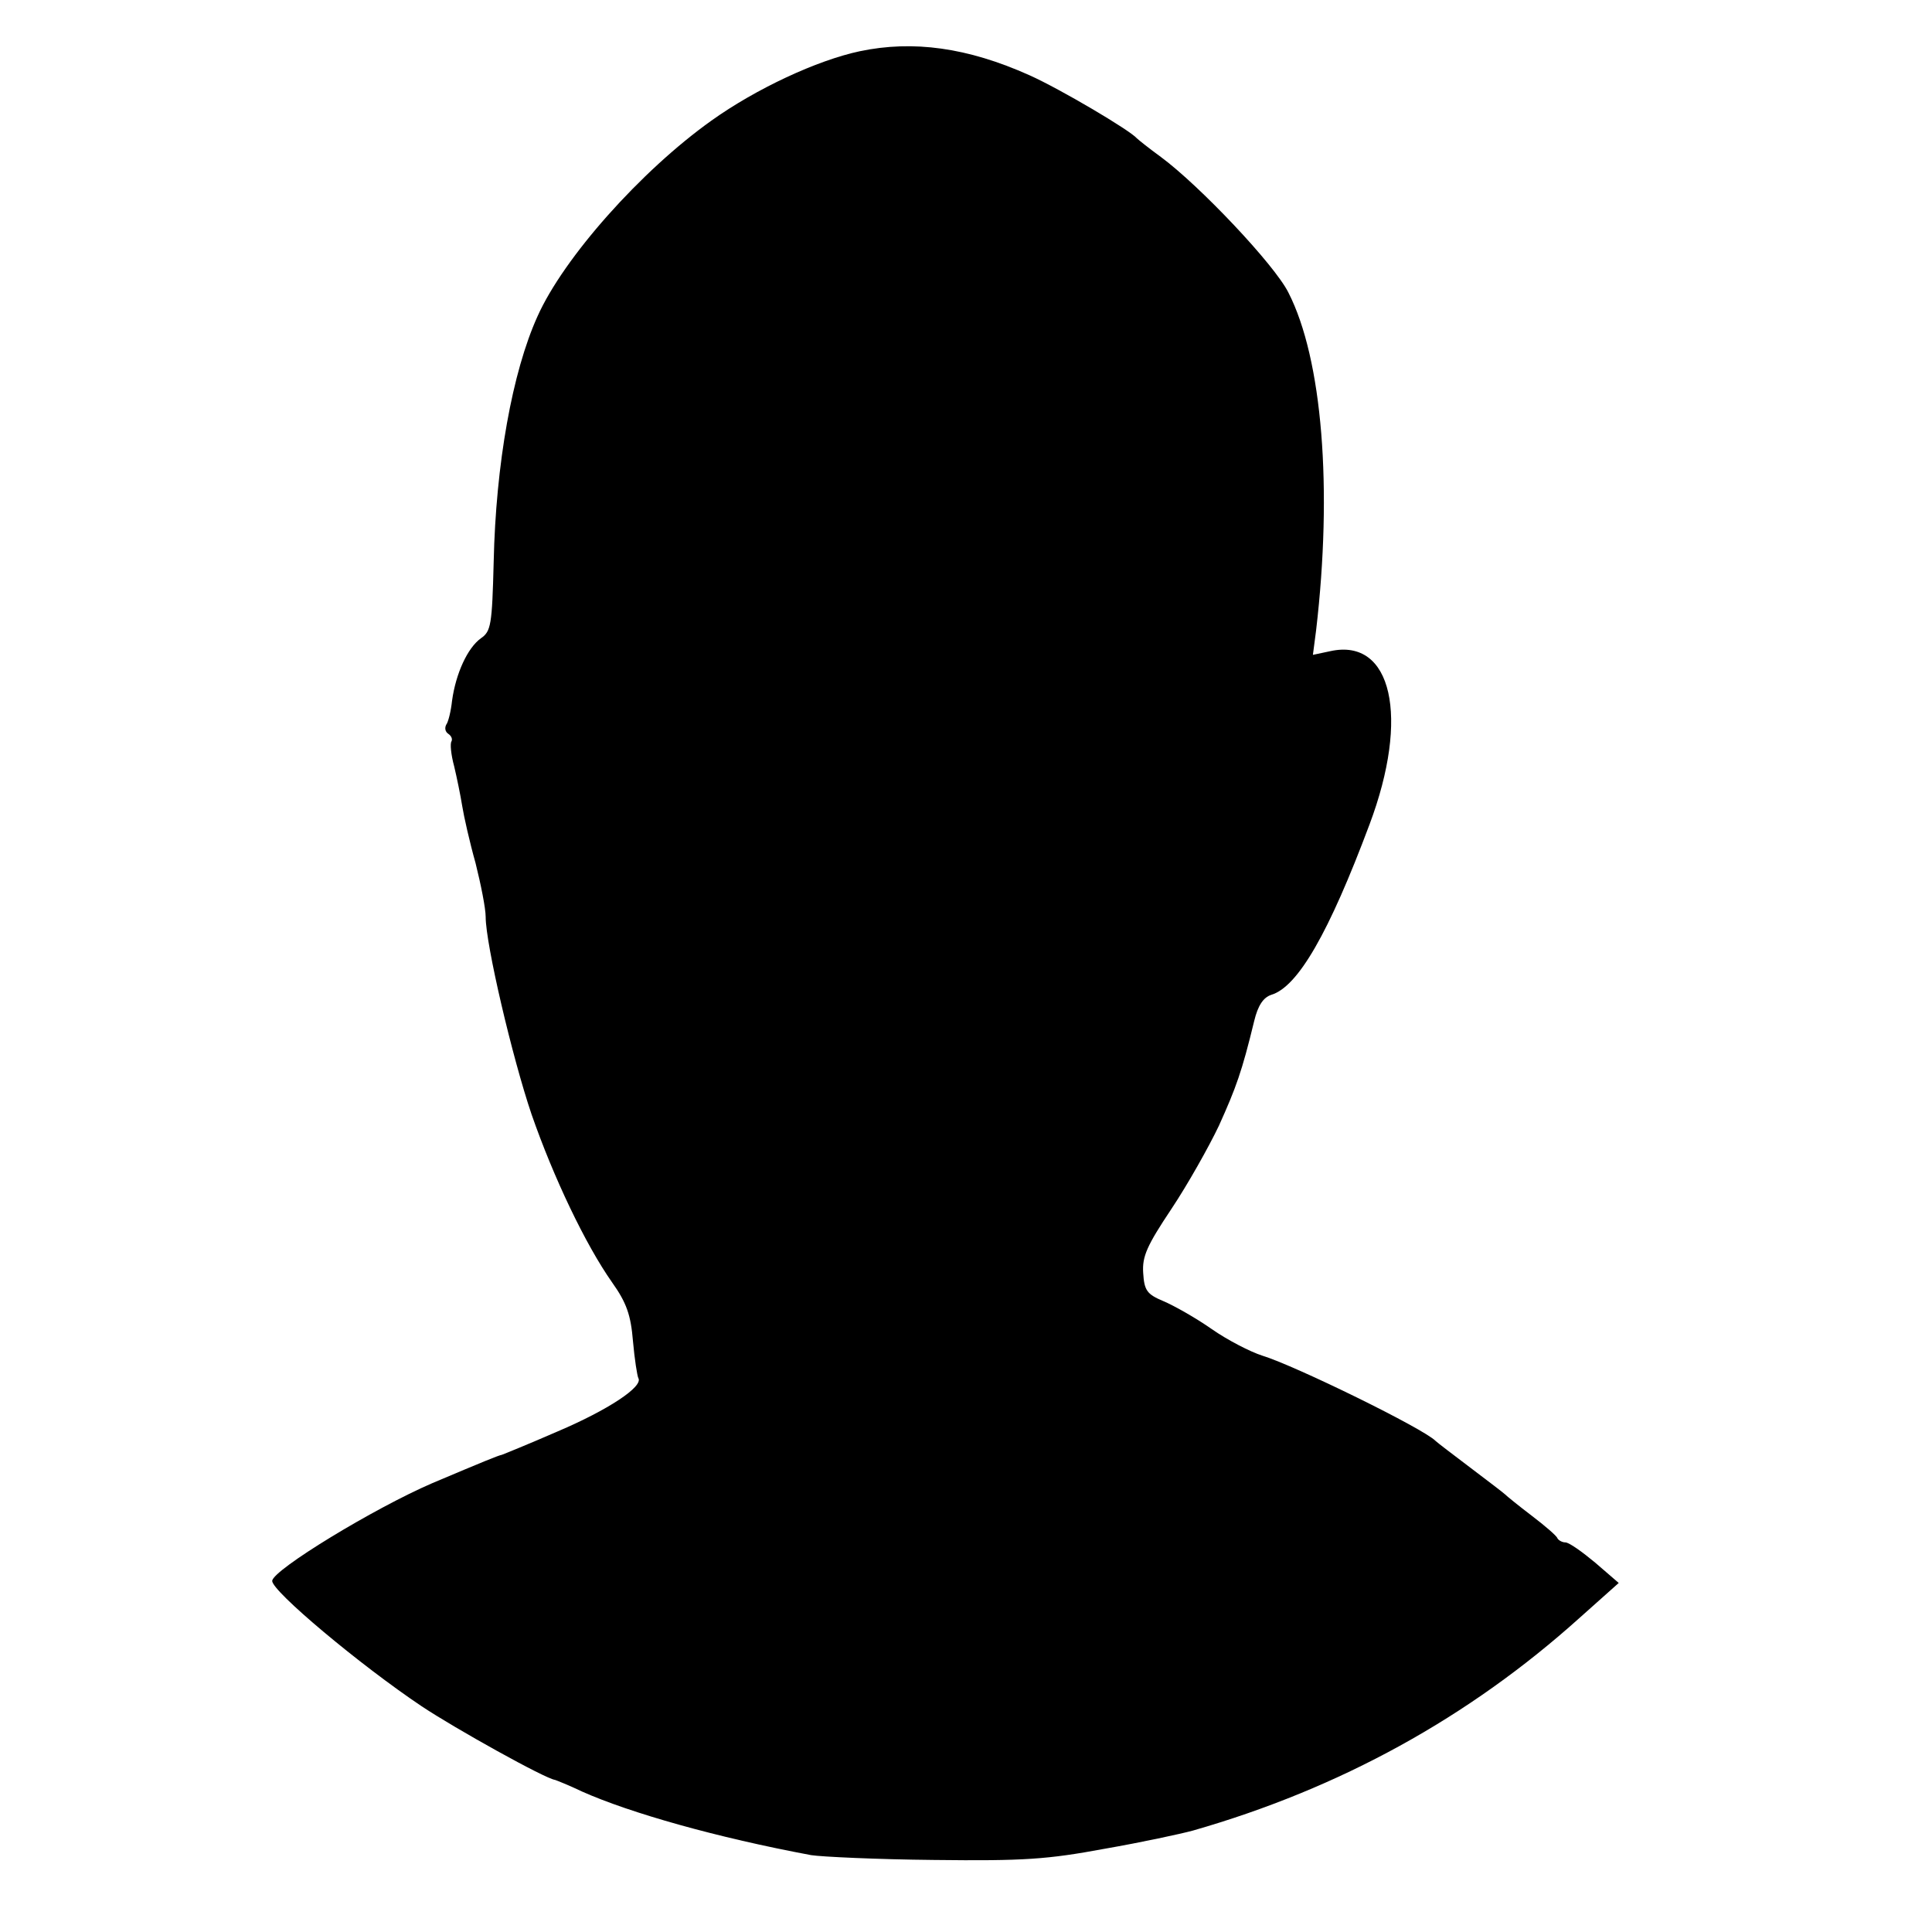
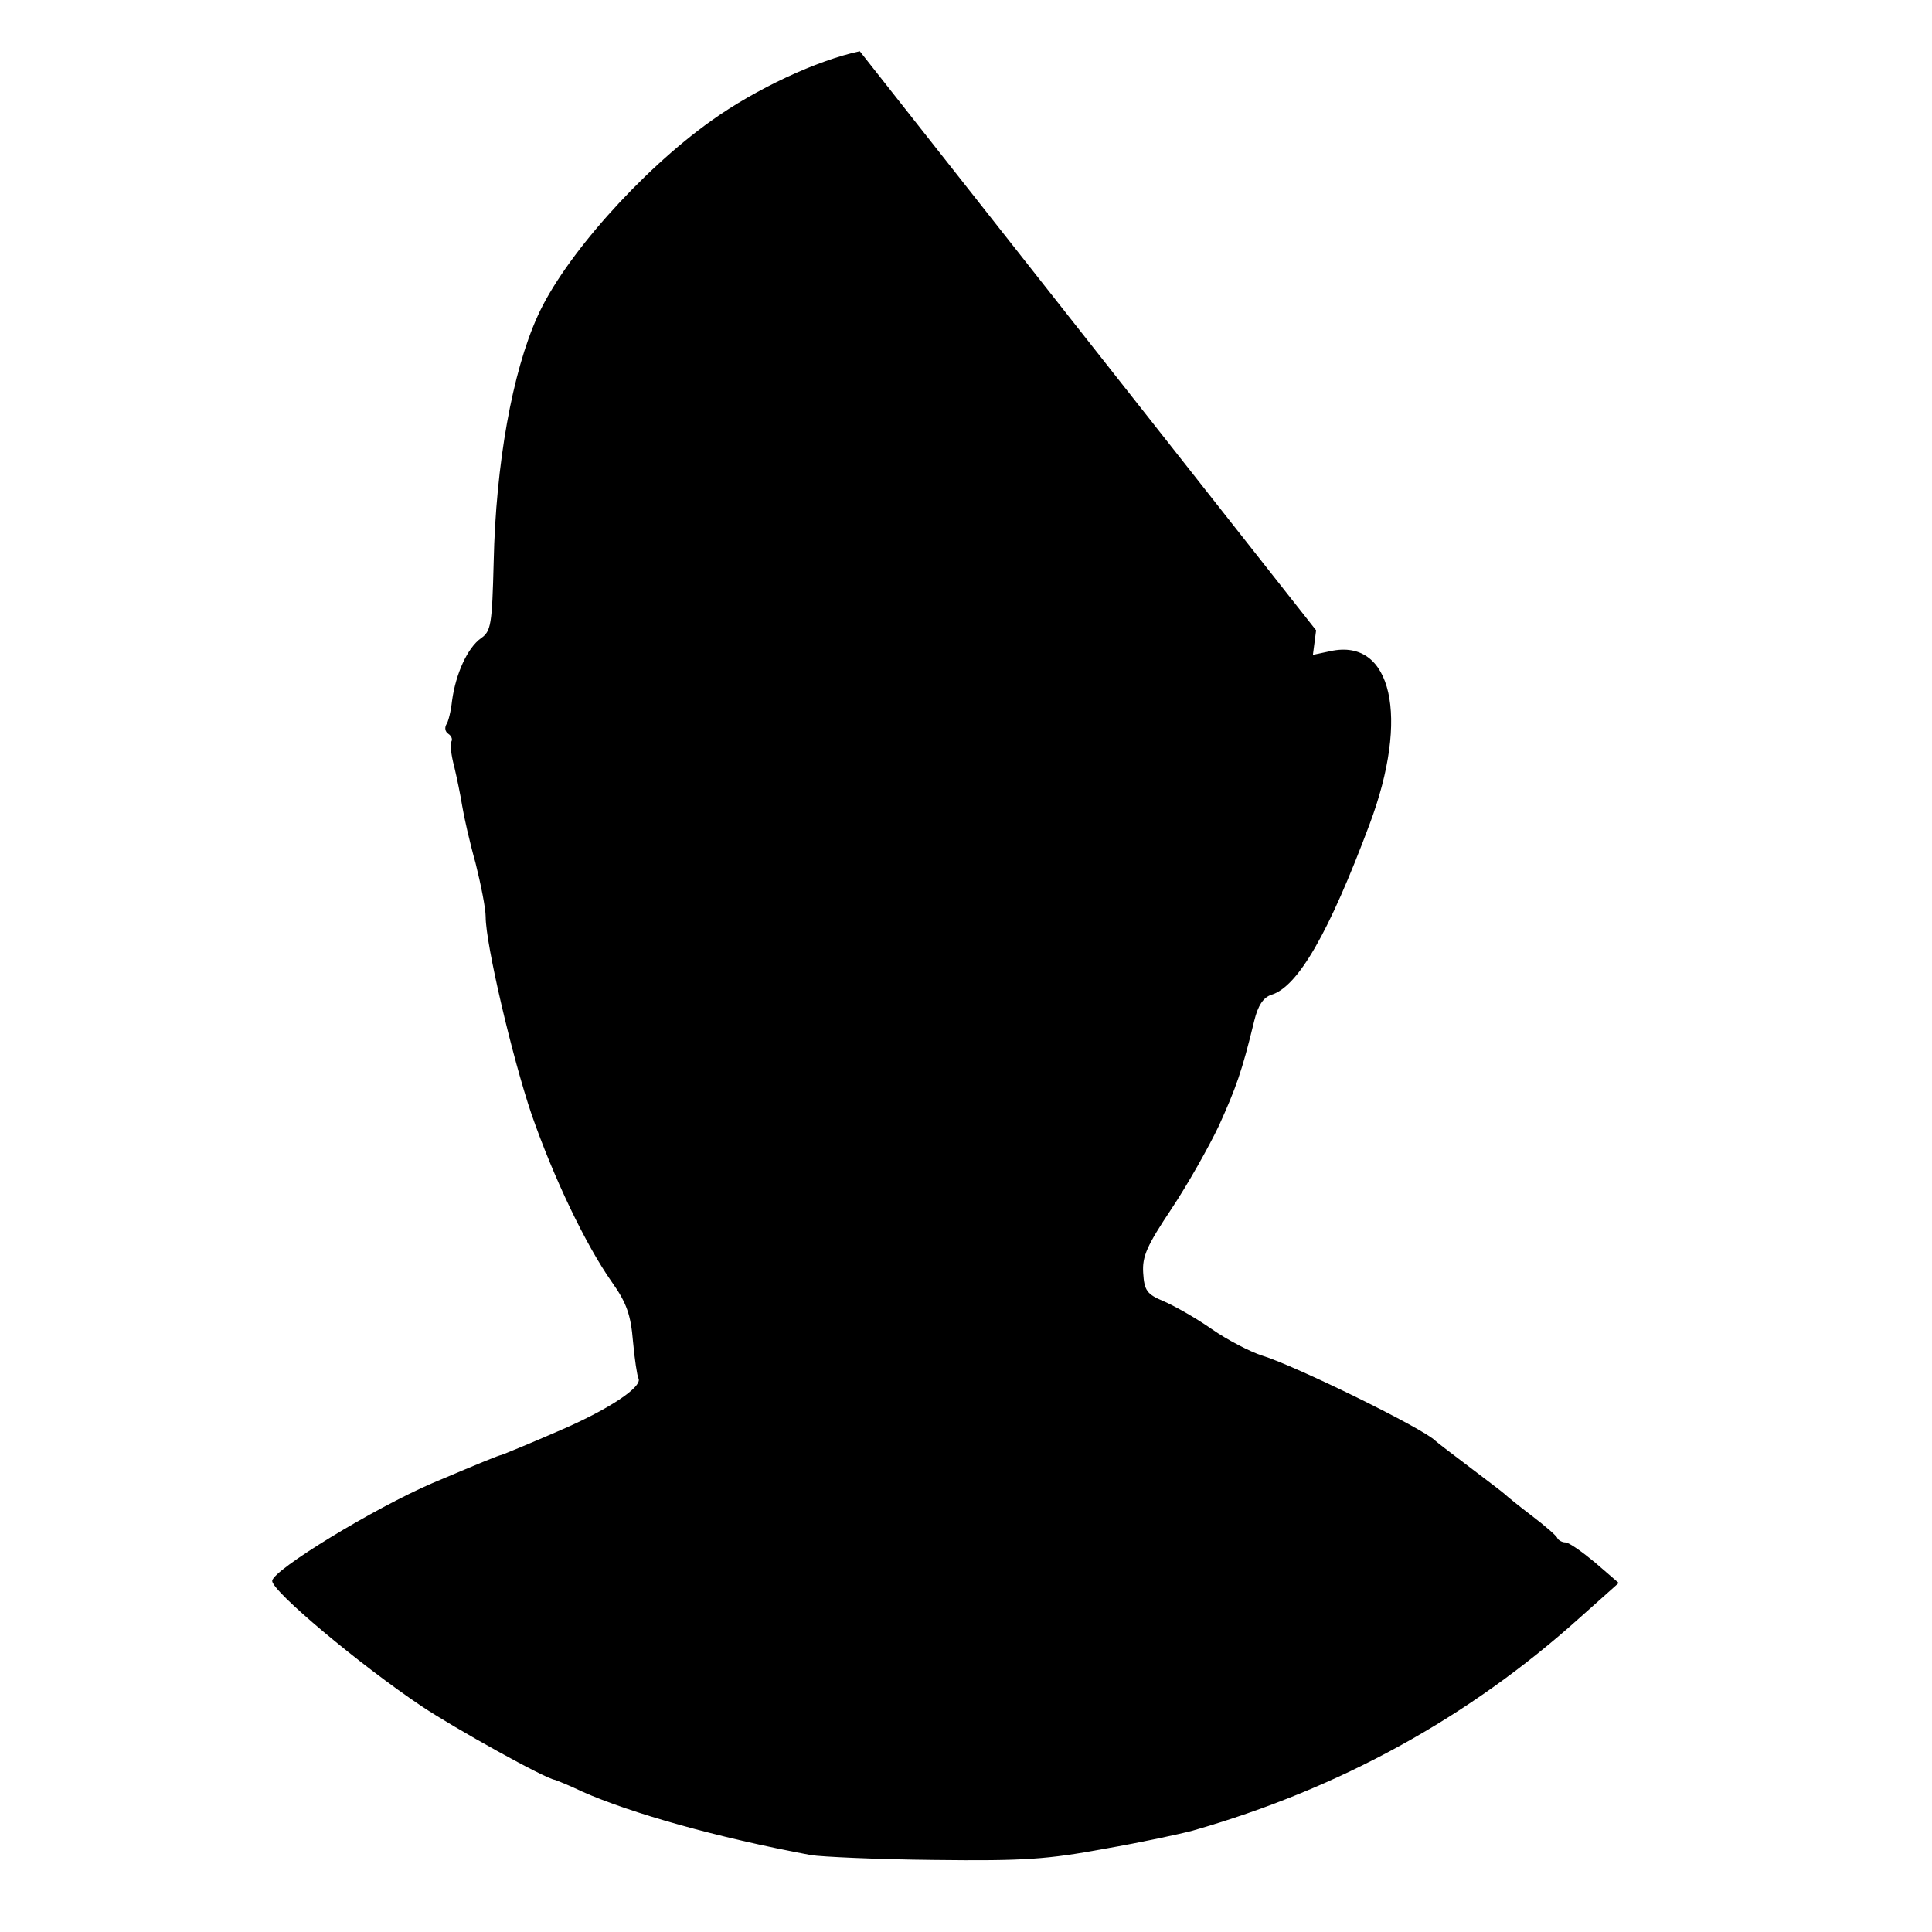
<svg xmlns="http://www.w3.org/2000/svg" version="1.0" width="362pt" height="362pt" viewBox="0 0 362 362" preserveAspectRatio="xMidYMid meet">
  <g transform="translate(0,362) scale(0.1,-0.1)" fill="#000000" stroke="none">
-     <path d="M1611 3524 c-80 -17 -194 -70 -278 -130 -132 -94 -277 -257 -326 -367 -47 -104 -78 -276 -82 -460 -3 -118 -5 -130 -24 -143 -25 -18 -47 -66 -54 -117 -2 -19 -7 -40 -11 -45 -3 -6 -2 -13 4 -17 6 -4 8 -10 6 -14 -3 -4 -1 -25 5 -47 5 -21 12 -55 15 -74 3 -19 14 -68 25 -107 10 -40 19 -85 19 -101 0 -51 50 -264 86 -370 41 -118 101 -244 151 -315 27 -38 35 -61 39 -110 3 -34 8 -65 10 -69 10 -16 -57 -60 -151 -100 -55 -24 -102 -43 -105 -44 -6 -1 -33 -12 -130 -53 -109 -47 -298 -162 -300 -183 -1 -19 165 -158 280 -235 63 -42 232 -136 250 -138 3 -1 26 -10 51 -22 90 -40 252 -86 429 -119 19 -3 123 -8 230 -9 169 -2 212 1 320 21 69 12 143 28 165 34 276 79 517 212 724 398 l74 66 -44 38 c-24 20 -49 38 -56 38 -6 0 -13 4 -15 8 -1 4 -23 23 -48 42 -25 19 -47 37 -50 40 -3 3 -32 25 -65 50 -33 25 -62 47 -65 50 -22 23 -263 141 -325 160 -22 7 -65 29 -95 50 -30 21 -71 44 -90 52 -31 13 -36 20 -38 53 -2 31 7 51 53 120 30 45 70 116 89 156 32 71 43 101 66 196 7 29 17 44 32 49 50 15 108 116 184 319 76 202 42 350 -73 325 l-33 -7 6 46 c31 265 12 508 -52 633 -26 52 -166 200 -239 254 -22 16 -42 32 -45 35 -13 15 -143 92 -201 118 -116 52 -218 66 -318 45z" />
+     <path d="M1611 3524 c-80 -17 -194 -70 -278 -130 -132 -94 -277 -257 -326 -367 -47 -104 -78 -276 -82 -460 -3 -118 -5 -130 -24 -143 -25 -18 -47 -66 -54 -117 -2 -19 -7 -40 -11 -45 -3 -6 -2 -13 4 -17 6 -4 8 -10 6 -14 -3 -4 -1 -25 5 -47 5 -21 12 -55 15 -74 3 -19 14 -68 25 -107 10 -40 19 -85 19 -101 0 -51 50 -264 86 -370 41 -118 101 -244 151 -315 27 -38 35 -61 39 -110 3 -34 8 -65 10 -69 10 -16 -57 -60 -151 -100 -55 -24 -102 -43 -105 -44 -6 -1 -33 -12 -130 -53 -109 -47 -298 -162 -300 -183 -1 -19 165 -158 280 -235 63 -42 232 -136 250 -138 3 -1 26 -10 51 -22 90 -40 252 -86 429 -119 19 -3 123 -8 230 -9 169 -2 212 1 320 21 69 12 143 28 165 34 276 79 517 212 724 398 l74 66 -44 38 c-24 20 -49 38 -56 38 -6 0 -13 4 -15 8 -1 4 -23 23 -48 42 -25 19 -47 37 -50 40 -3 3 -32 25 -65 50 -33 25 -62 47 -65 50 -22 23 -263 141 -325 160 -22 7 -65 29 -95 50 -30 21 -71 44 -90 52 -31 13 -36 20 -38 53 -2 31 7 51 53 120 30 45 70 116 89 156 32 71 43 101 66 196 7 29 17 44 32 49 50 15 108 116 184 319 76 202 42 350 -73 325 l-33 -7 6 46 z" />
  </g>
</svg>